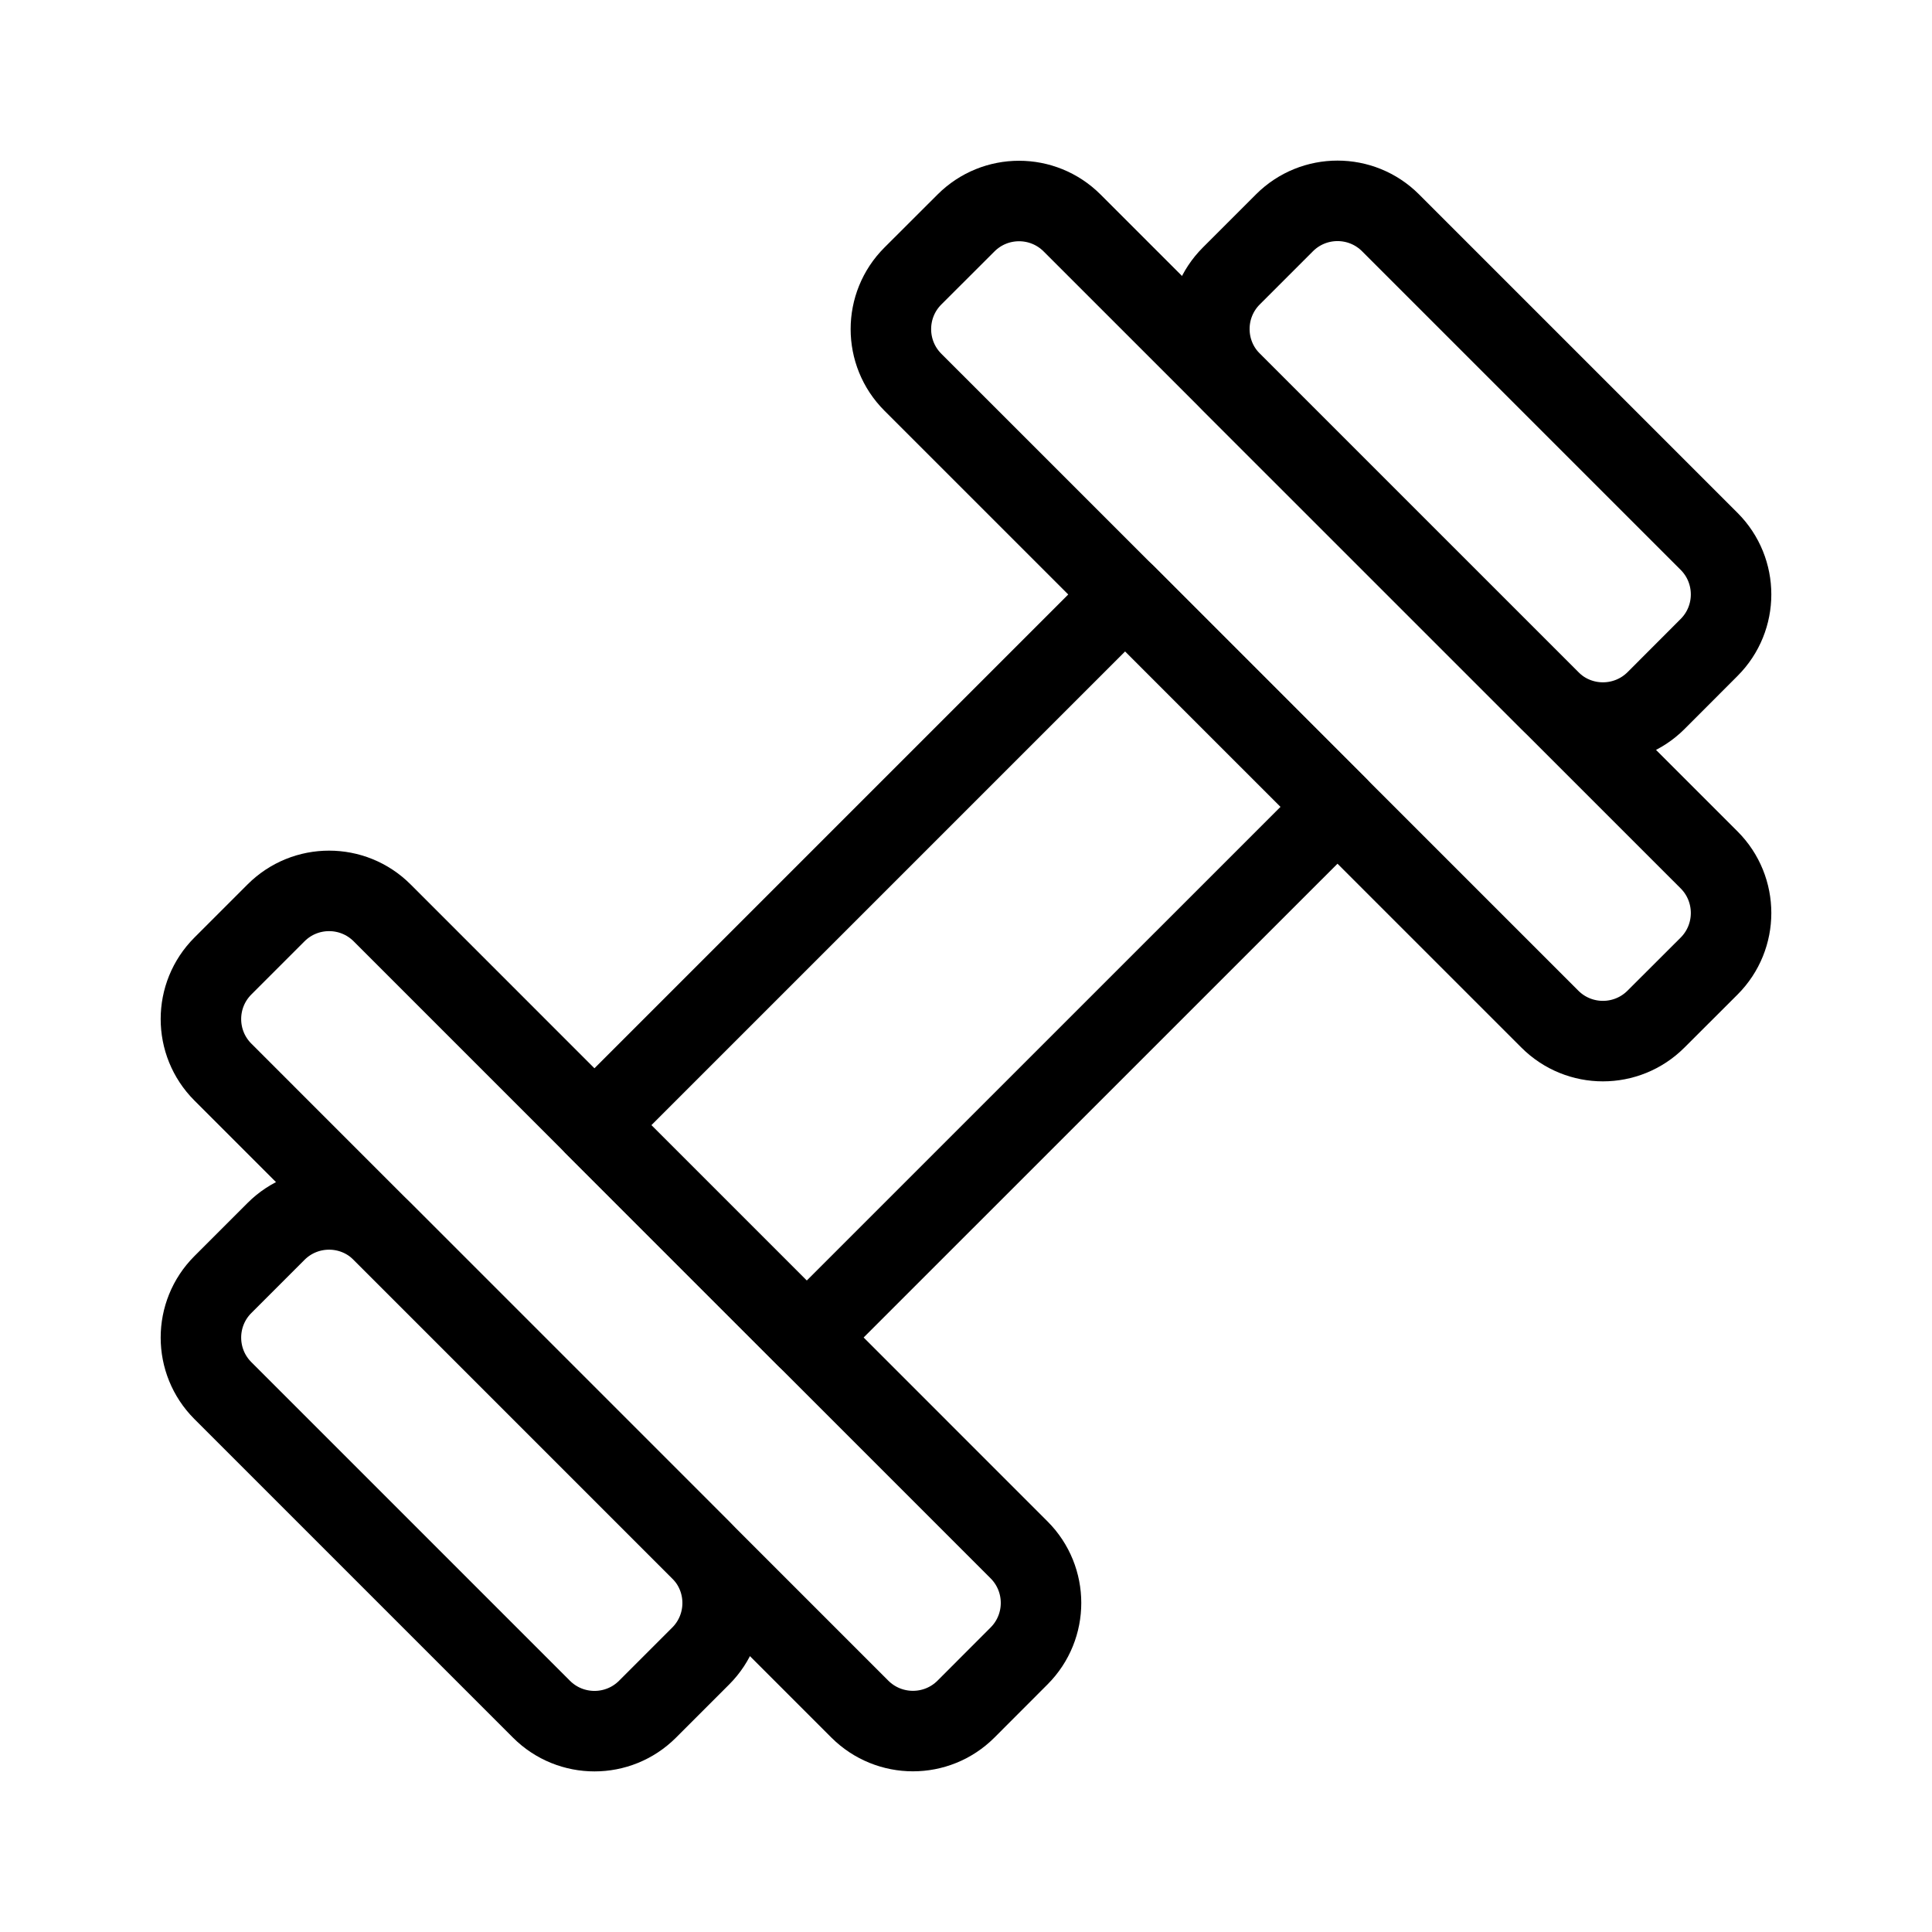
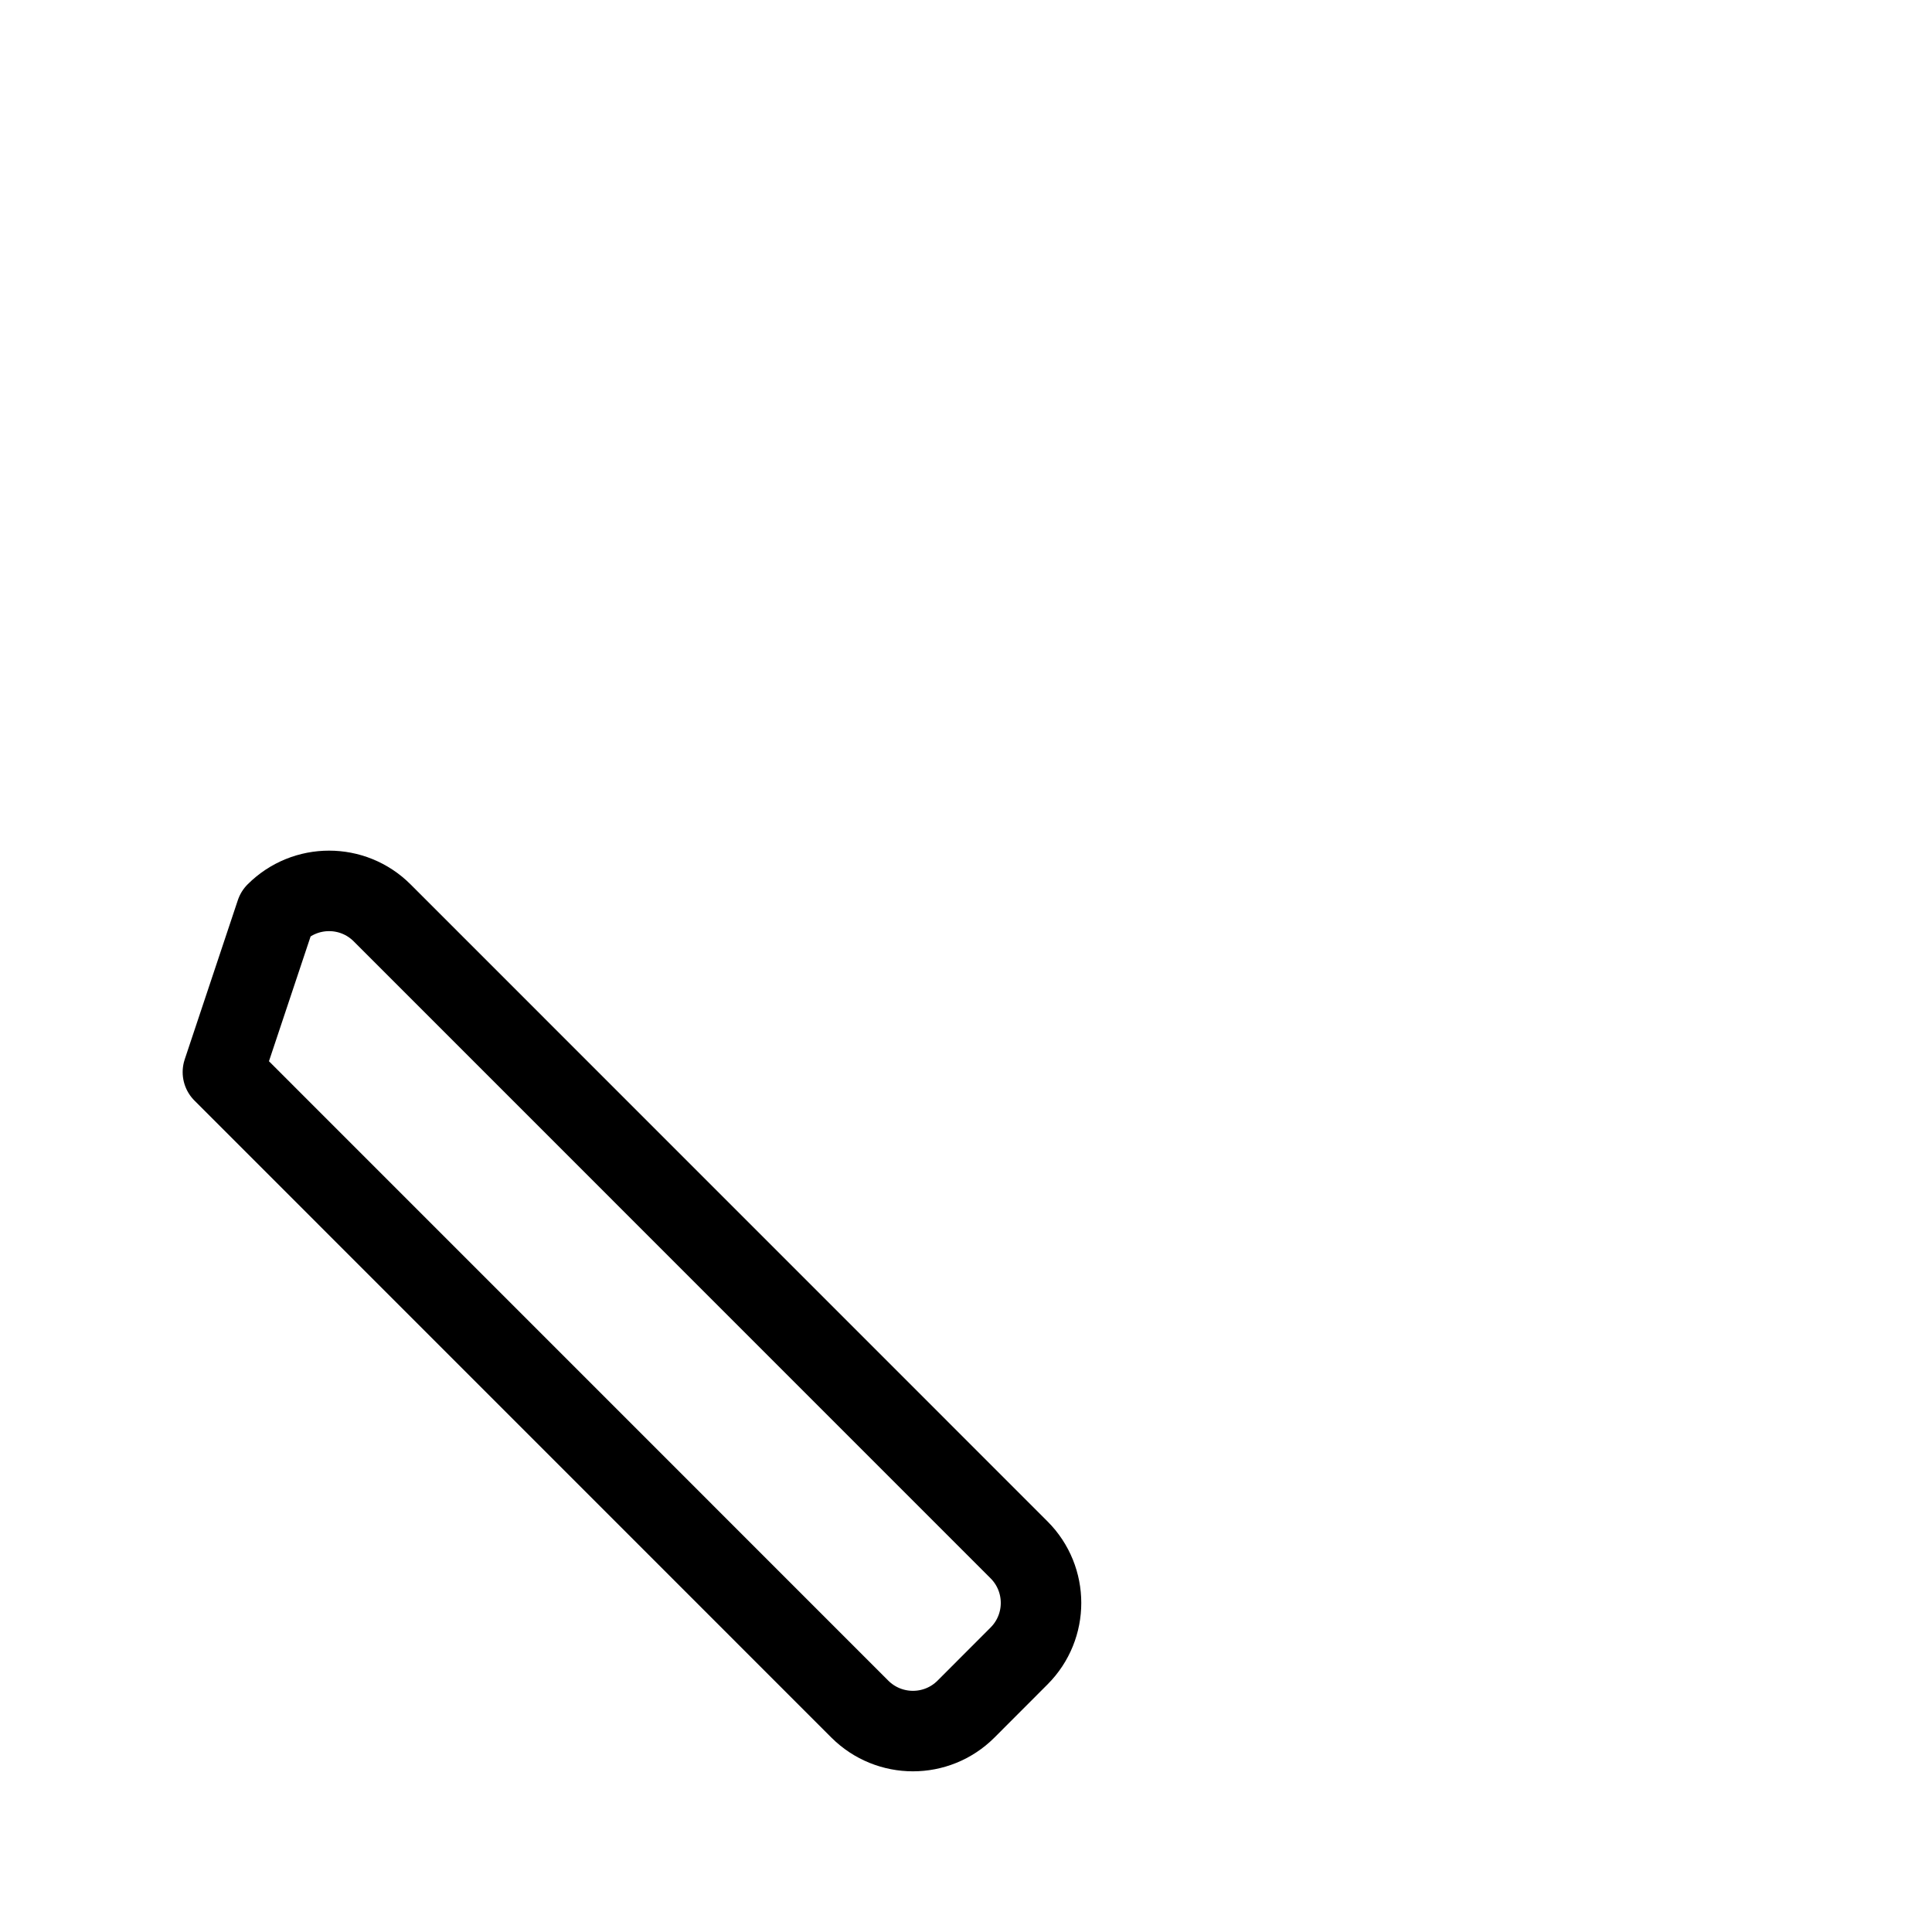
<svg xmlns="http://www.w3.org/2000/svg" width="24" height="24" viewBox="0 0 24 24" fill="none">
-   <path fill-rule="evenodd" clip-rule="evenodd" d="M13.978 7.384L16.615 10.022L10.021 16.615L7.384 13.978L13.978 7.384Z" stroke="currentColor" stroke-width="1" stroke-linecap="round" stroke-linejoin="round" />
-   <path fill-rule="evenodd" clip-rule="evenodd" d="M3.429 11.34C3.793 10.976 4.383 10.976 4.747 11.34L12.659 19.253C13.023 19.617 13.023 20.207 12.659 20.571L12 21.231C11.636 21.595 11.046 21.595 10.681 21.231L2.769 13.318C2.405 12.954 2.405 12.364 2.769 12L3.429 11.34Z" stroke="currentColor" stroke-width="1" stroke-linecap="round" stroke-linejoin="round" />
-   <path fill-rule="evenodd" clip-rule="evenodd" d="M3.429 15.297C3.793 14.933 4.383 14.933 4.747 15.297L8.704 19.254C9.068 19.618 9.068 20.208 8.704 20.572L8.044 21.232C7.68 21.596 7.09 21.596 6.726 21.232L2.769 17.275C2.405 16.911 2.405 16.321 2.769 15.957L3.429 15.297Z" stroke="currentColor" stroke-width="1" stroke-linecap="round" stroke-linejoin="round" />
-   <path fill-rule="evenodd" clip-rule="evenodd" d="M20.571 12.66C20.207 13.024 19.617 13.024 19.253 12.66L11.34 4.748C10.976 4.384 10.976 3.793 11.34 3.429L12 2.77C12.364 2.406 12.954 2.406 13.318 2.77L21.231 10.682C21.595 11.046 21.595 11.637 21.231 12.001L20.571 12.66Z" stroke="currentColor" stroke-width="1" stroke-linecap="round" stroke-linejoin="round" />
-   <path fill-rule="evenodd" clip-rule="evenodd" d="M20.572 8.703C20.207 9.067 19.617 9.067 19.253 8.703L15.296 4.746C14.932 4.382 14.932 3.792 15.296 3.428L15.956 2.768C16.32 2.404 16.91 2.404 17.274 2.768L21.231 6.725C21.595 7.089 21.595 7.679 21.231 8.043L20.572 8.703Z" stroke="currentColor" stroke-width="1" stroke-linecap="round" stroke-linejoin="round" />
+   <path fill-rule="evenodd" clip-rule="evenodd" d="M3.429 11.34C3.793 10.976 4.383 10.976 4.747 11.34L12.659 19.253C13.023 19.617 13.023 20.207 12.659 20.571L12 21.231C11.636 21.595 11.046 21.595 10.681 21.231L2.769 13.318L3.429 11.34Z" stroke="currentColor" stroke-width="1" stroke-linecap="round" stroke-linejoin="round" />
</svg>